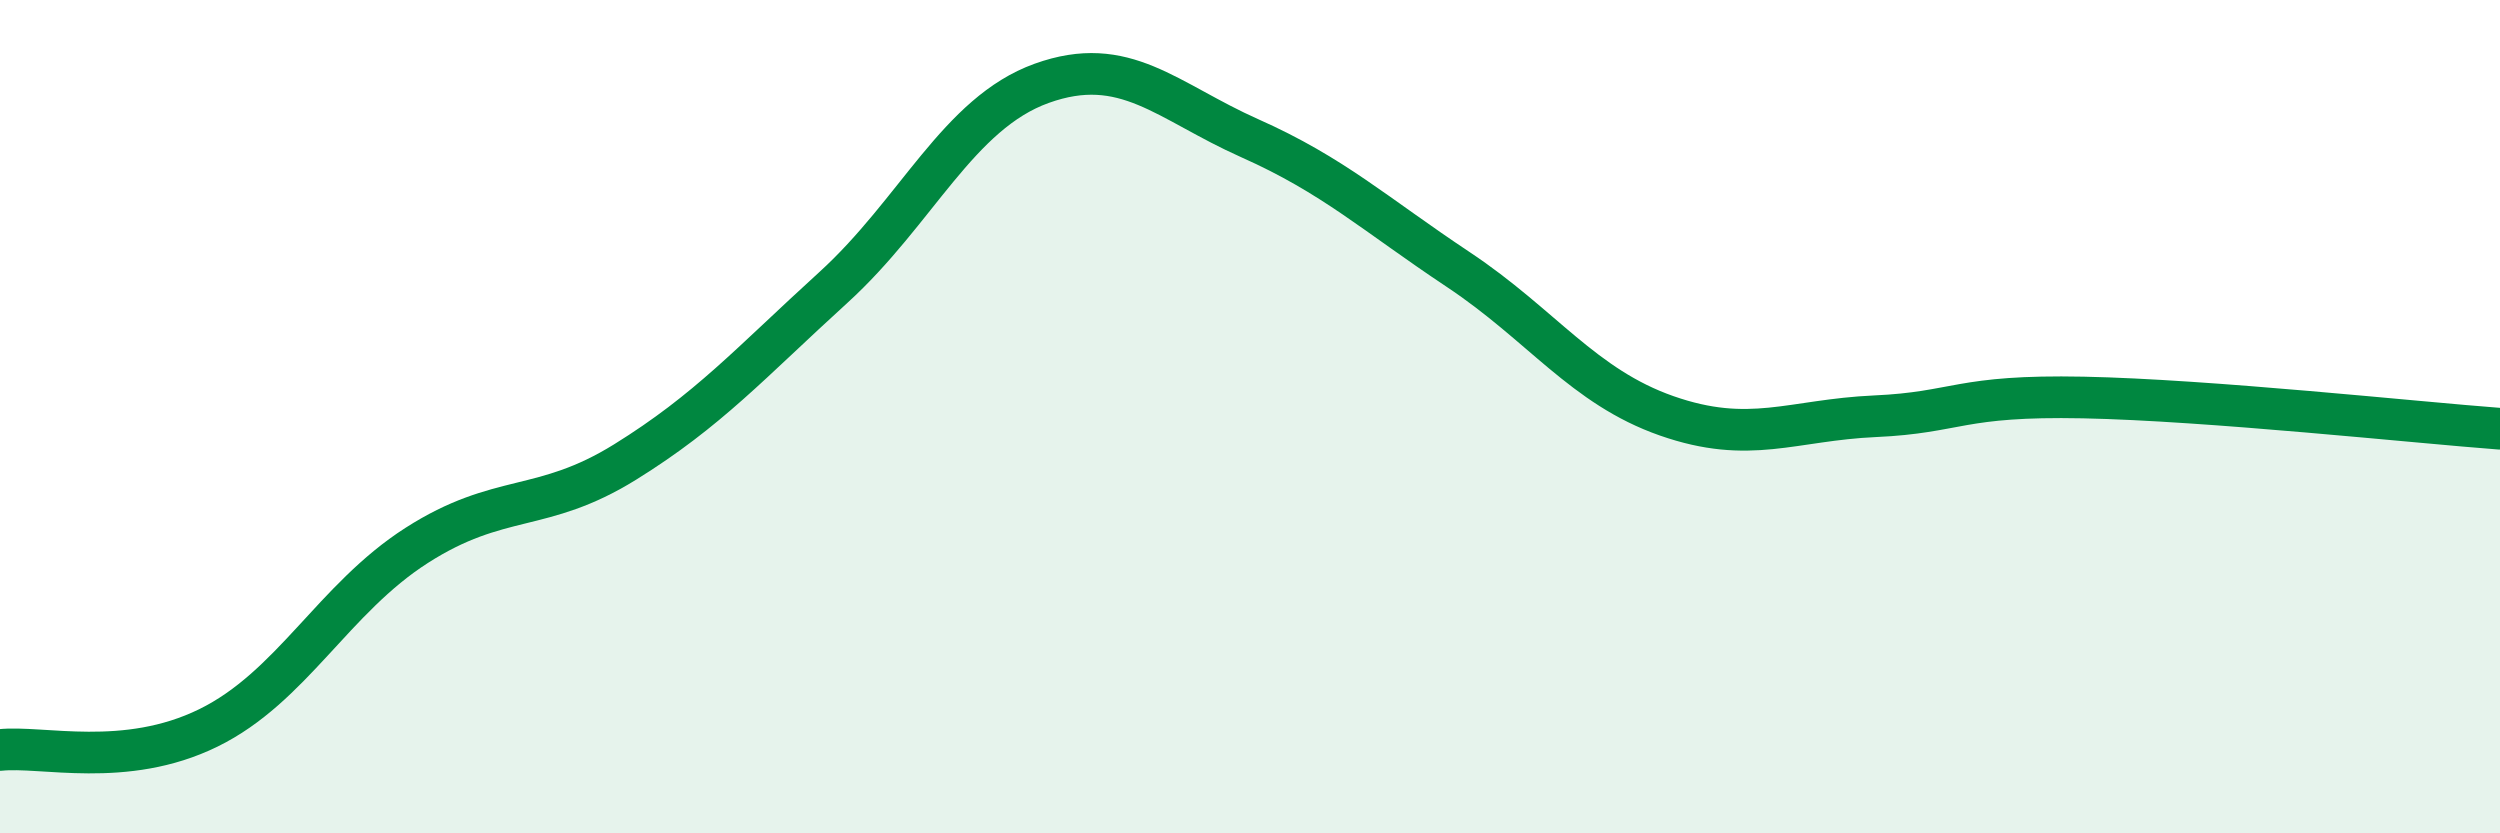
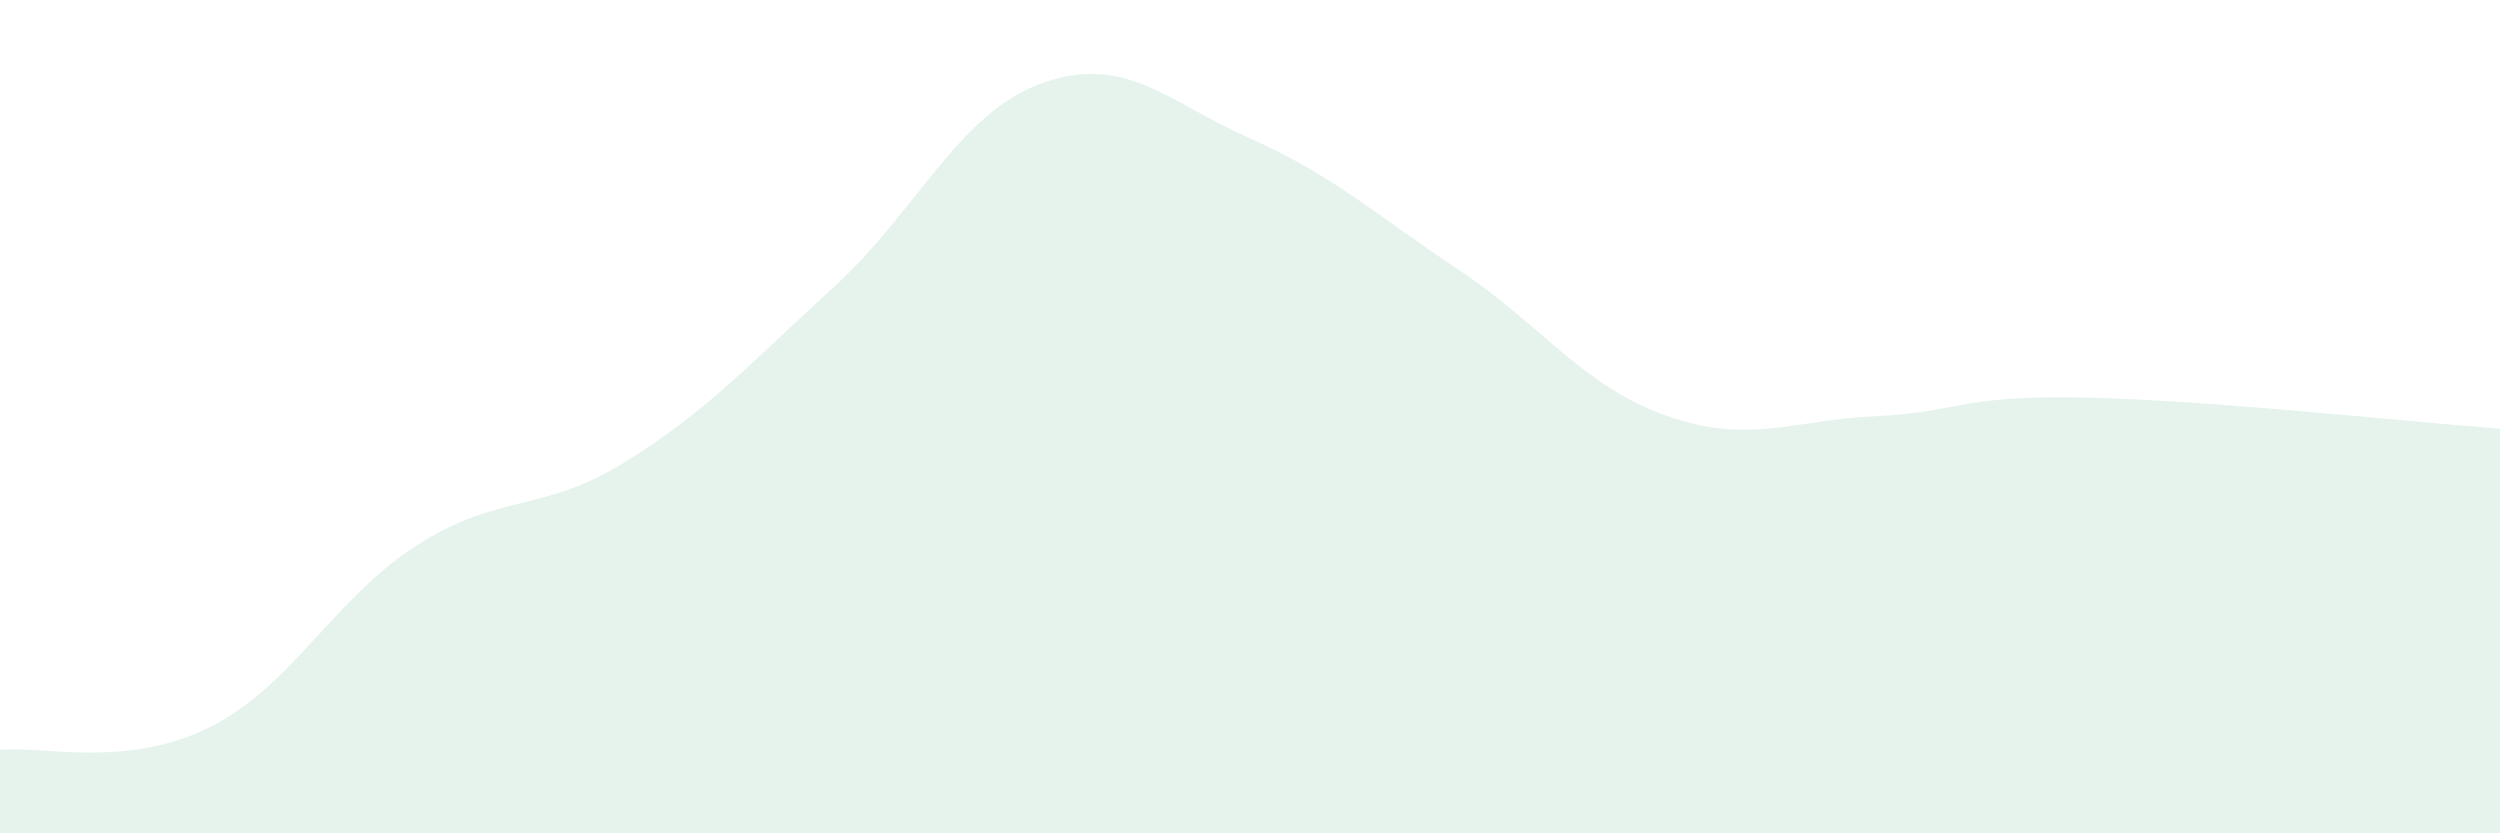
<svg xmlns="http://www.w3.org/2000/svg" width="60" height="20" viewBox="0 0 60 20">
  <path d="M 0,18 C 1,17.89 3,18.45 5,17.47 C 7,16.49 8,14.37 10,13.09 C 12,11.81 13,12.33 15,11.09 C 17,9.85 18,8.72 20,6.9 C 22,5.08 23,2.72 25,2 C 27,1.28 28,2.43 30,3.32 C 32,4.21 33,5.14 35,6.47 C 37,7.8 38,9.28 40,9.98 C 42,10.68 43,10.08 45,9.99 C 47,9.9 47,9.48 50,9.54 C 53,9.6 58,10.14 60,10.29L60 20L0 20Z" fill="#008740" opacity="0.1" stroke-linecap="round" stroke-linejoin="round" />
-   <path d="M 0,18 C 1,17.89 3,18.45 5,17.47 C 7,16.49 8,14.37 10,13.09 C 12,11.81 13,12.33 15,11.09 C 17,9.85 18,8.72 20,6.9 C 22,5.08 23,2.72 25,2 C 27,1.28 28,2.43 30,3.32 C 32,4.21 33,5.14 35,6.47 C 37,7.8 38,9.28 40,9.98 C 42,10.68 43,10.08 45,9.99 C 47,9.9 47,9.48 50,9.54 C 53,9.6 58,10.14 60,10.29" stroke="#008740" stroke-width="1" fill="none" stroke-linecap="round" stroke-linejoin="round" />
</svg>